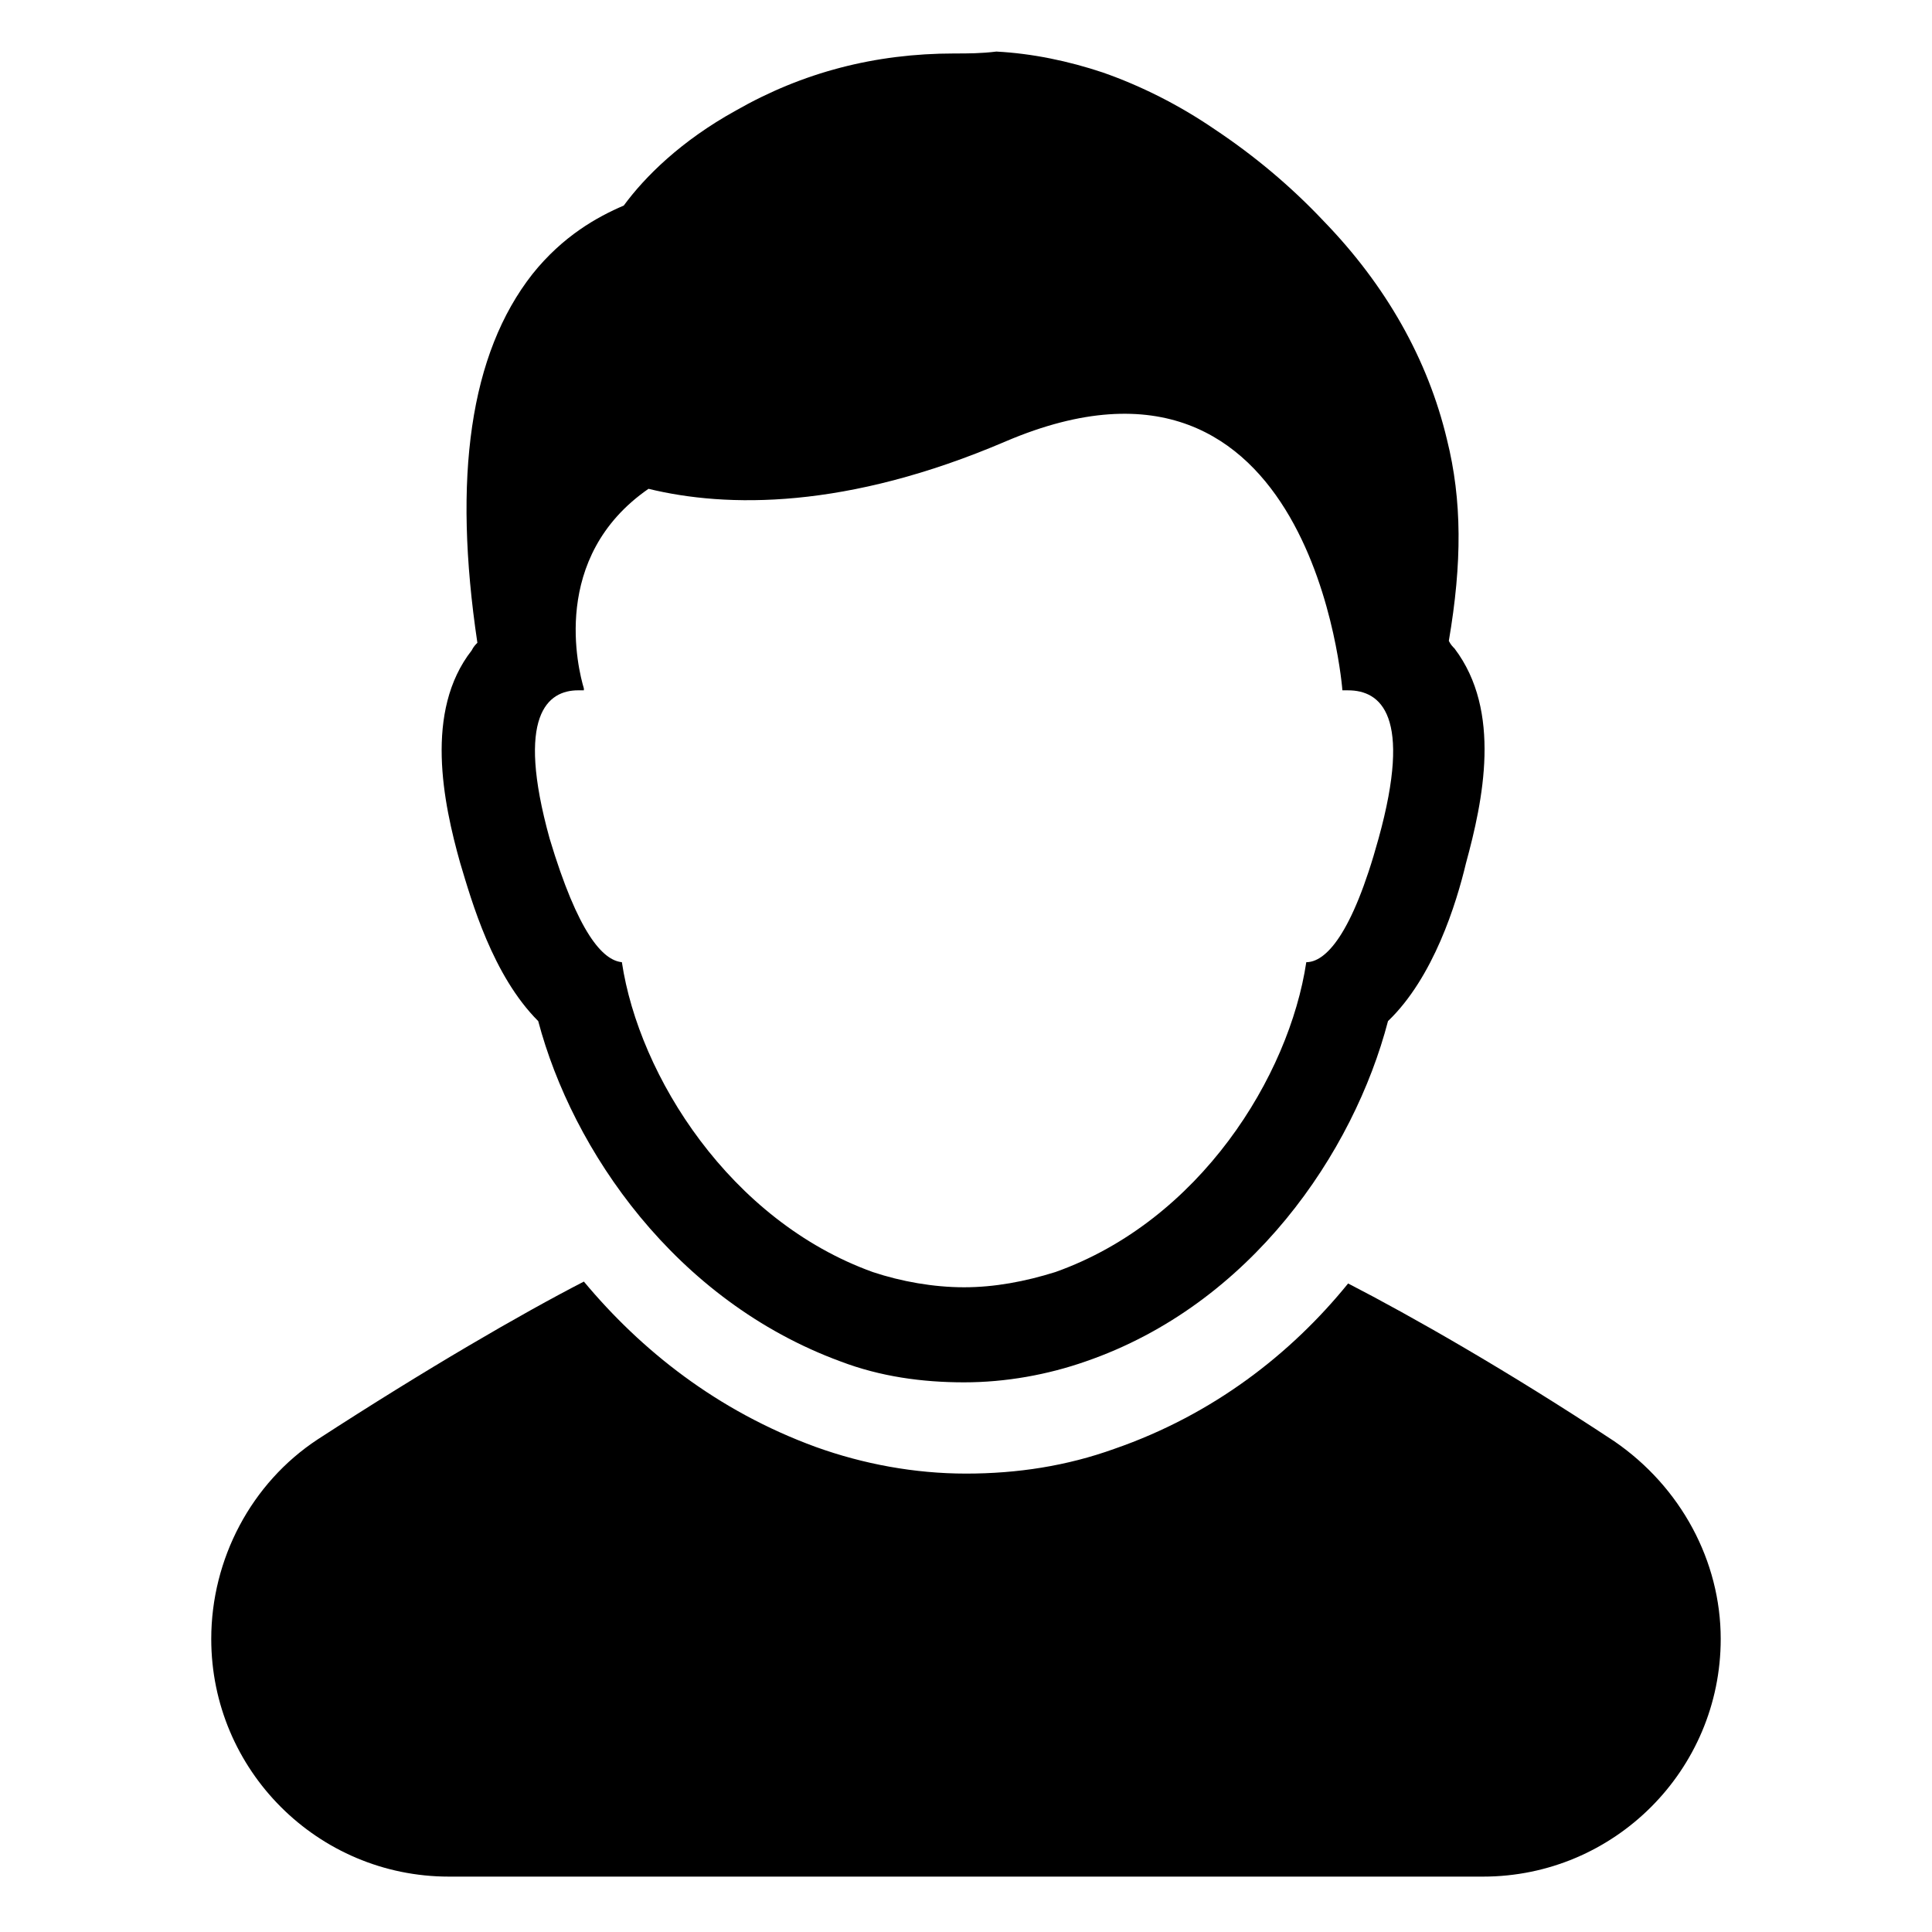
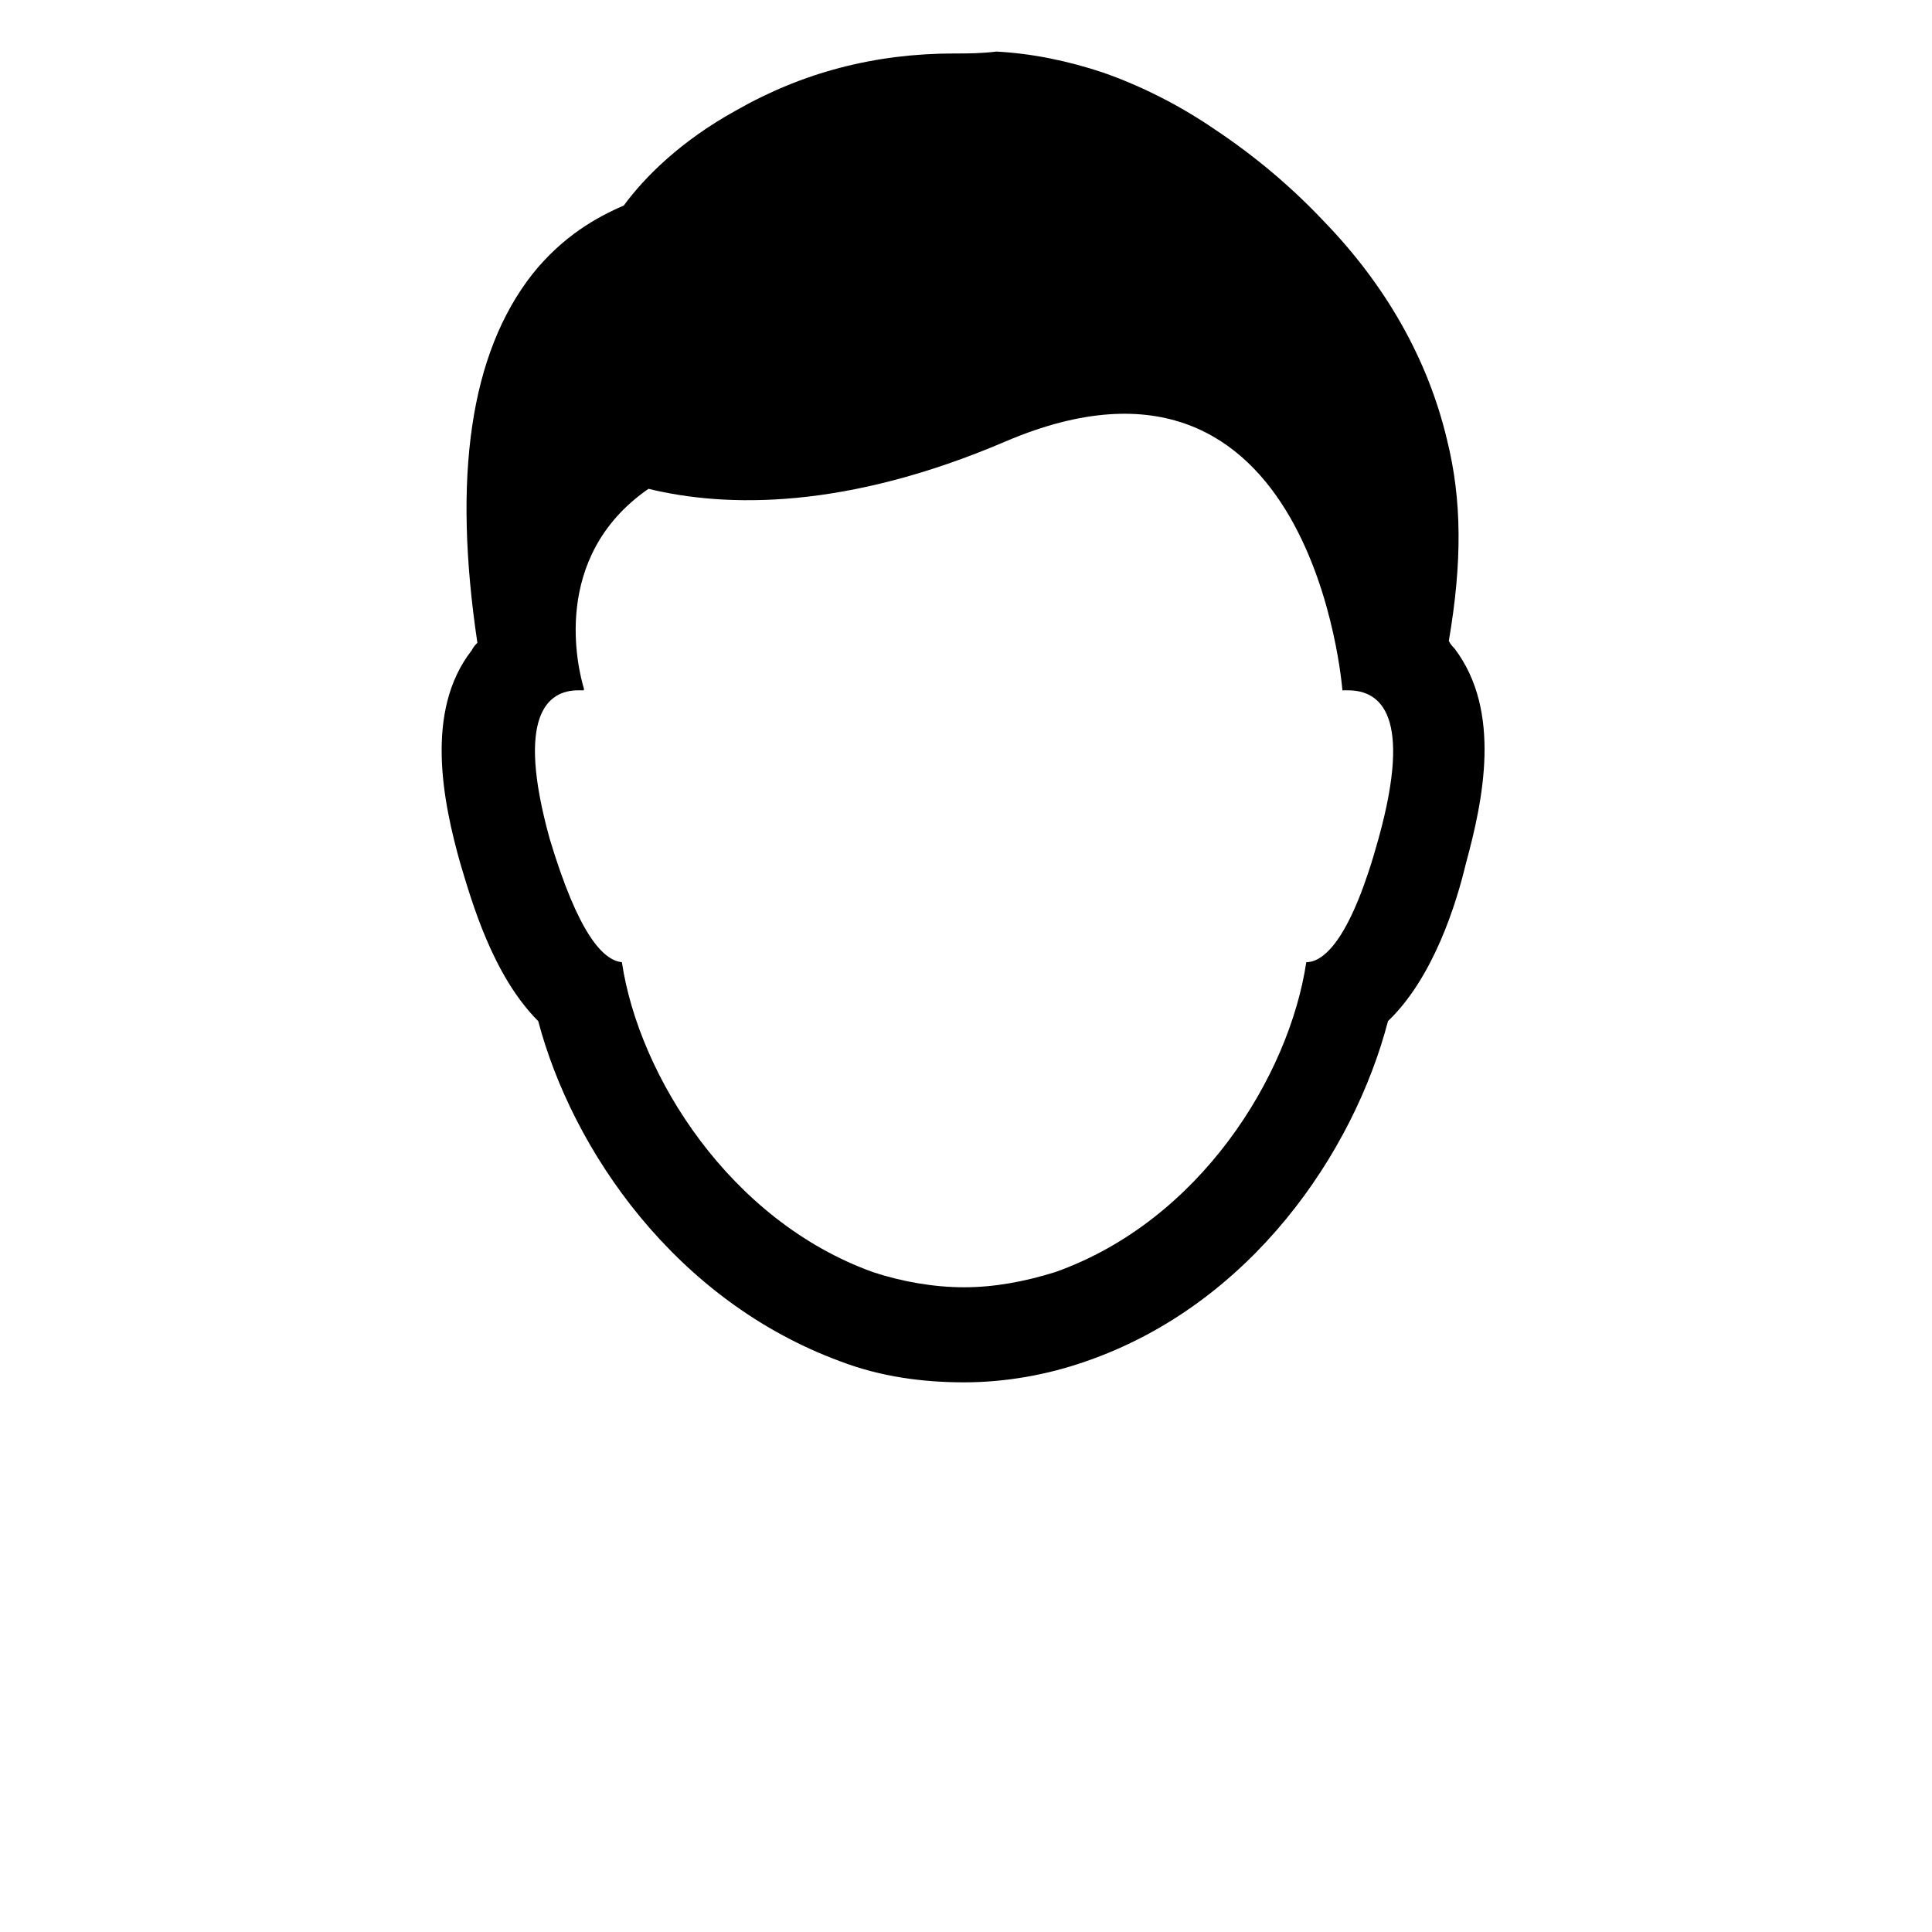
<svg xmlns="http://www.w3.org/2000/svg" fill="#000000" width="800px" height="800px" version="1.1" viewBox="144 144 512 512">
  <g>
-     <path d="m571.8 525.95c-28.215-18.641-53.906-33.25-70.535-41.816-15.113 18.641-35.77 34.762-61.969 43.832-12.594 4.535-25.695 6.551-39.297 6.551-13.602 0-27.207-2.519-39.801-7.055-26.199-9.574-46.352-25.695-61.465-43.832-16.625 8.566-41.816 23.176-70.535 41.816-17.633 11.586-28.215 31.738-28.215 52.898 0 34.762 28.215 62.977 62.977 62.977h274.07c34.762 0 62.977-28.215 62.977-62.977 0.004-20.652-10.578-40.301-28.211-52.395z" />
    <path d="m265.98 372.79c3.023 10.078 8.566 29.727 20.656 41.816 9.07 34.258 36.273 74.059 80.105 90.184 10.578 4.031 21.664 5.543 32.746 5.543 11.082 0 22.168-2.016 32.242-5.543 43.832-15.113 71.039-55.418 80.105-90.184 12.09-11.586 18.137-31.234 20.656-41.816 4.535-16.625 9.574-40.305-3.023-56.93-0.504-0.504-1.008-1.008-1.512-2.016 3.527-20.656 3.527-37.281-0.504-53.402-5.039-21.16-16.121-40.809-32.746-57.938-8.566-9.07-18.137-17.129-28.719-24.184-9.574-6.551-19.648-11.586-29.727-15.113-9.07-3.023-18.641-5.039-28.215-5.543-4.023 0.504-7.547 0.504-11.074 0.504-21.16 0-40.305 5.039-57.938 15.113-14.609 8.062-24.184 17.633-29.727 25.191-7.055 3.023-16.121 8.062-24.184 18.137-16.625 21.16-21.16 53.906-14.609 97.738-0.504 0.504-1.008 1.008-1.512 2.016-12.594 16.121-7.559 40.305-3.023 56.426zm31.238-45.848h1.512v-0.504c-1.512-5.039-9.07-34.762 17.129-52.898 20.656 5.039 52.395 5.543 94.715-12.594 81.617-34.762 89.176 66 89.176 66h1.512c8.566 0 17.129 6.551 8.062 39.297-7.055 25.695-14.105 32.746-19.145 32.746-4.535 30.23-28.215 68.52-66.504 82.121-8.062 2.519-16.121 4.031-24.184 4.031s-16.625-1.512-24.184-4.031c-37.785-13.602-61.969-51.891-66.504-82.121-5.039-0.504-11.586-7.559-19.145-32.746-9.07-32.75-0.504-39.301 7.559-39.301z" />
  </g>
</svg>